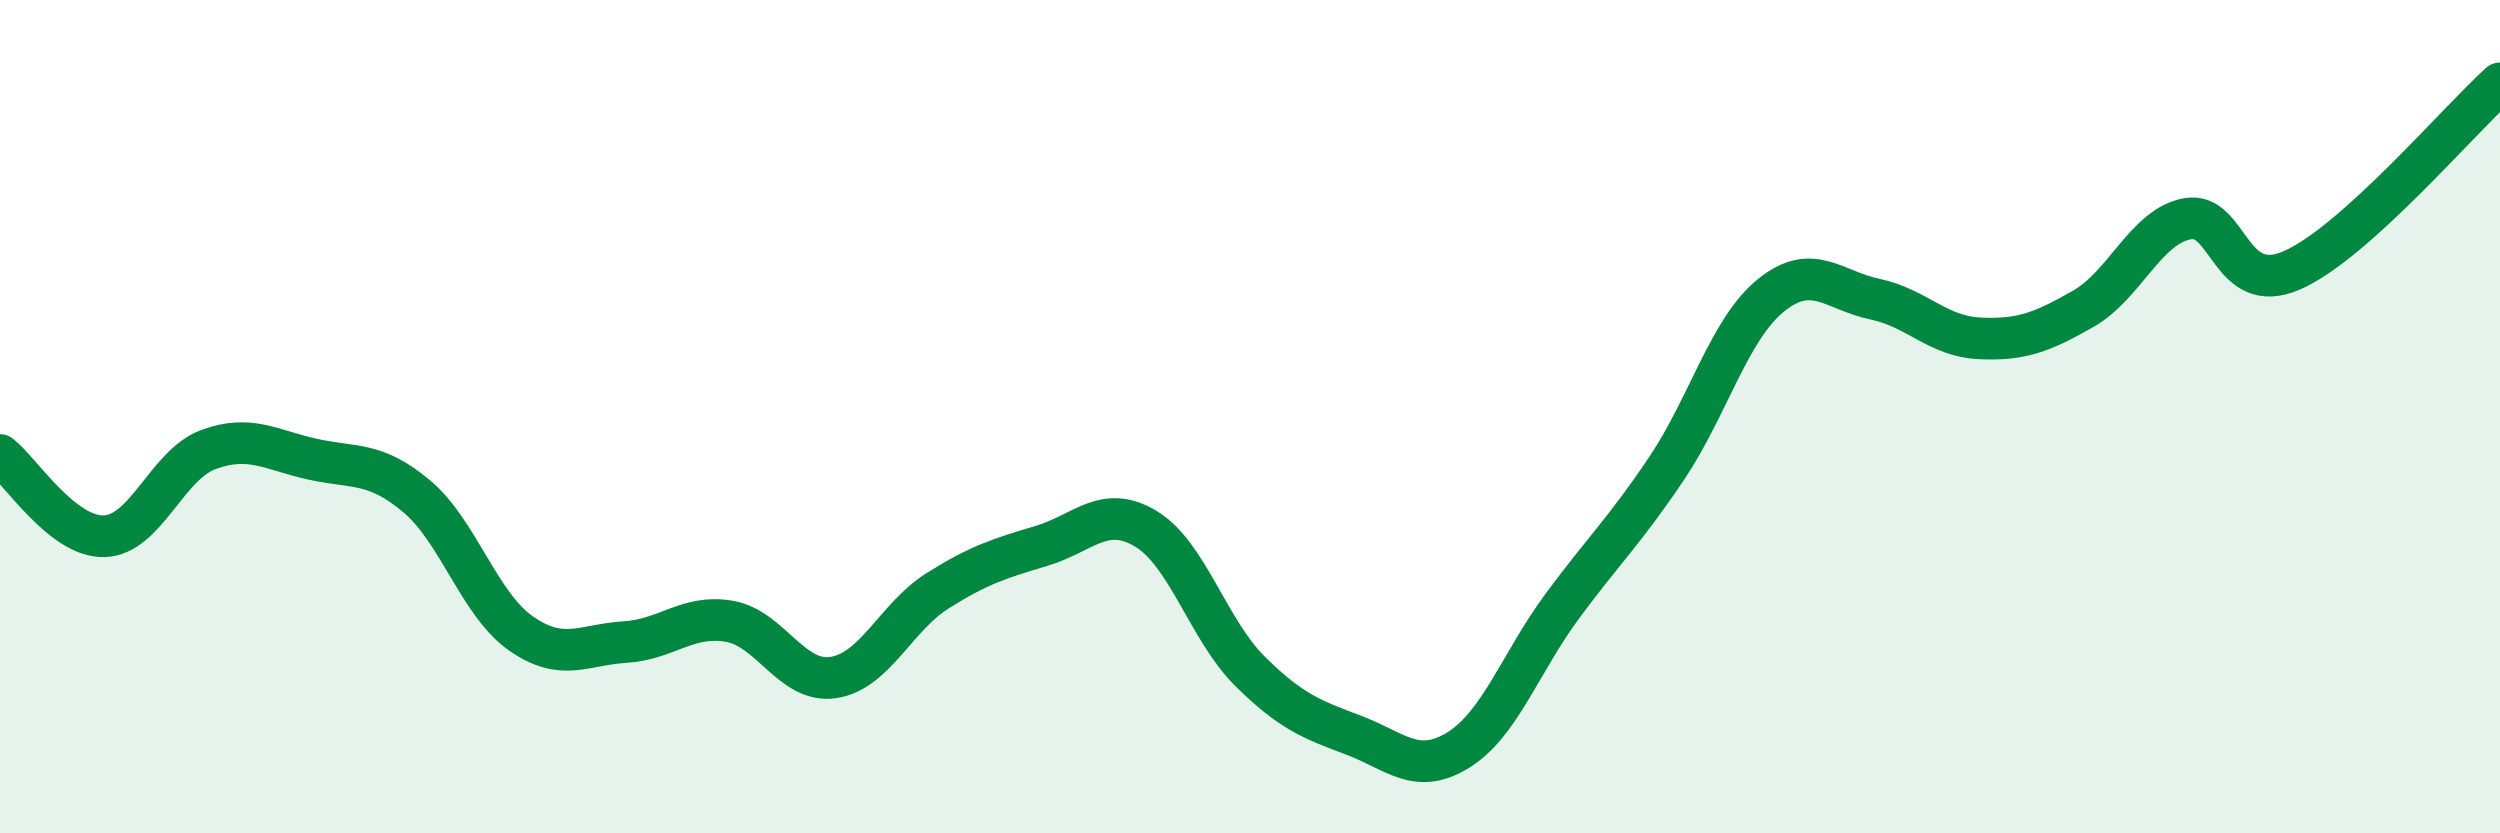
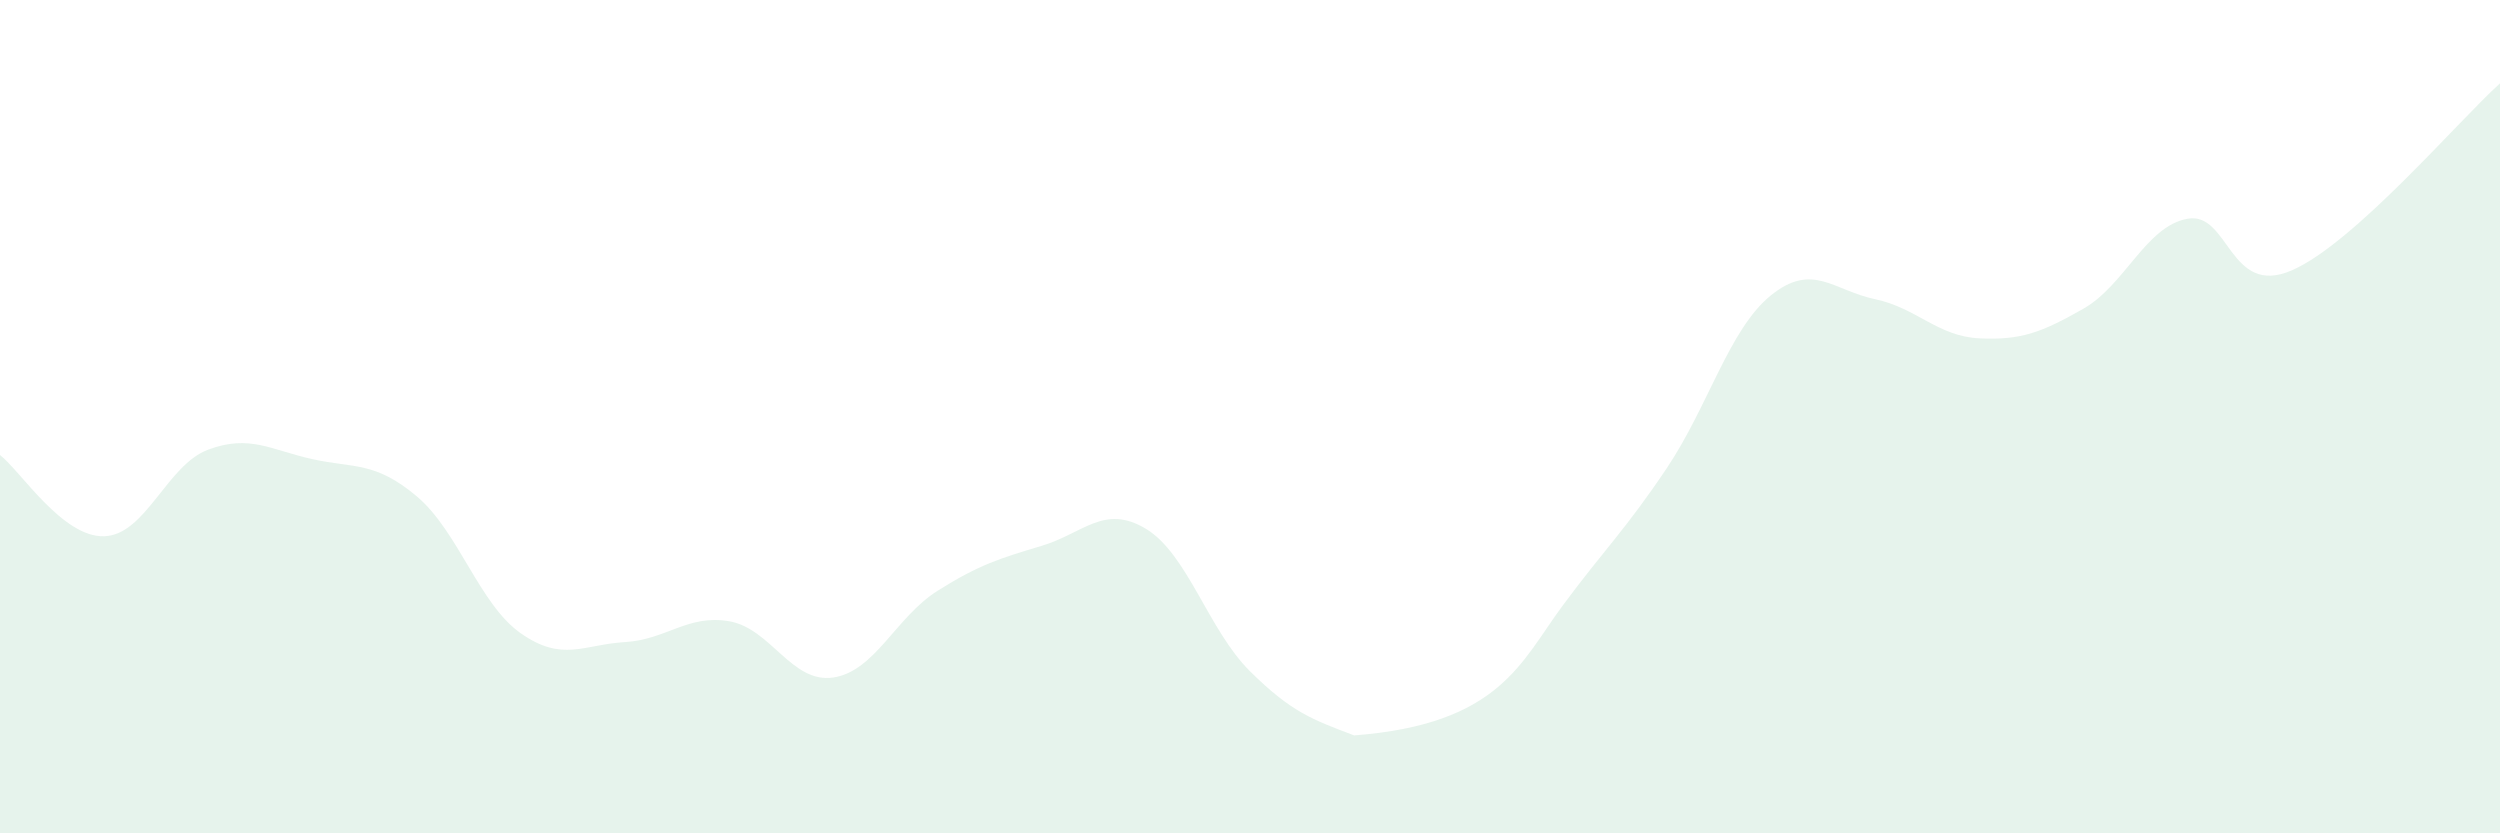
<svg xmlns="http://www.w3.org/2000/svg" width="60" height="20" viewBox="0 0 60 20">
-   <path d="M 0,10.92 C 0.5,11.31 1.5,12.9 2.5,12.87 C 3.5,12.84 4,11.16 5,10.79 C 6,10.42 6.5,10.8 7.5,11.02 C 8.5,11.24 9,11.07 10,11.91 C 11,12.75 11.5,14.5 12.5,15.2 C 13.5,15.9 14,15.47 15,15.41 C 16,15.35 16.5,14.74 17.5,14.91 C 18.5,15.08 19,16.41 20,16.26 C 21,16.11 21.5,14.81 22.5,14.18 C 23.5,13.55 24,13.4 25,13.1 C 26,12.8 26.5,12.09 27.5,12.69 C 28.5,13.29 29,15.12 30,16.11 C 31,17.1 31.5,17.27 32.5,17.65 C 33.5,18.03 34,18.62 35,18 C 36,17.38 36.5,15.89 37.5,14.54 C 38.5,13.19 39,12.73 40,11.24 C 41,9.75 41.5,7.9 42.5,7.09 C 43.5,6.28 44,6.97 45,7.18 C 46,7.39 46.5,8.07 47.5,8.12 C 48.5,8.17 49,7.98 50,7.41 C 51,6.84 51.5,5.43 52.5,5.25 C 53.5,5.07 53.5,7.14 55,6.49 C 56.5,5.84 59,2.9 60,2L60 20L0 20Z" fill="#008740" opacity="0.1" stroke-linecap="round" stroke-linejoin="round" />
-   <path d="M 0,10.92 C 0.5,11.31 1.5,12.9 2.5,12.87 C 3.5,12.84 4,11.16 5,10.79 C 6,10.42 6.5,10.8 7.5,11.02 C 8.5,11.24 9,11.07 10,11.91 C 11,12.75 11.5,14.5 12.5,15.2 C 13.5,15.9 14,15.47 15,15.41 C 16,15.35 16.5,14.74 17.5,14.91 C 18.5,15.08 19,16.41 20,16.26 C 21,16.11 21.5,14.81 22.5,14.18 C 23.5,13.55 24,13.4 25,13.1 C 26,12.8 26.5,12.09 27.5,12.69 C 28.5,13.29 29,15.12 30,16.11 C 31,17.1 31.5,17.27 32.5,17.65 C 33.5,18.03 34,18.62 35,18 C 36,17.38 36.5,15.89 37.5,14.54 C 38.5,13.19 39,12.73 40,11.24 C 41,9.75 41.5,7.9 42.5,7.09 C 43.5,6.28 44,6.97 45,7.18 C 46,7.39 46.5,8.07 47.5,8.12 C 48.5,8.17 49,7.98 50,7.41 C 51,6.84 51.5,5.43 52.5,5.25 C 53.5,5.07 53.5,7.14 55,6.49 C 56.5,5.84 59,2.9 60,2" stroke="#008740" stroke-width="1" fill="none" stroke-linecap="round" stroke-linejoin="round" />
+   <path d="M 0,10.92 C 0.5,11.31 1.5,12.9 2.5,12.87 C 3.5,12.84 4,11.16 5,10.79 C 6,10.42 6.5,10.8 7.5,11.02 C 8.5,11.24 9,11.07 10,11.91 C 11,12.75 11.5,14.5 12.5,15.2 C 13.5,15.9 14,15.47 15,15.41 C 16,15.35 16.5,14.74 17.5,14.91 C 18.5,15.08 19,16.41 20,16.26 C 21,16.11 21.5,14.81 22.5,14.18 C 23.5,13.55 24,13.4 25,13.1 C 26,12.8 26.5,12.09 27.5,12.69 C 28.5,13.29 29,15.12 30,16.11 C 31,17.1 31.5,17.27 32.5,17.65 C 36,17.38 36.5,15.89 37.5,14.54 C 38.5,13.19 39,12.73 40,11.24 C 41,9.75 41.5,7.9 42.5,7.09 C 43.5,6.28 44,6.97 45,7.18 C 46,7.39 46.5,8.07 47.5,8.12 C 48.5,8.17 49,7.98 50,7.41 C 51,6.84 51.5,5.43 52.5,5.25 C 53.5,5.07 53.5,7.14 55,6.49 C 56.5,5.84 59,2.9 60,2L60 20L0 20Z" fill="#008740" opacity="0.1" stroke-linecap="round" stroke-linejoin="round" />
</svg>